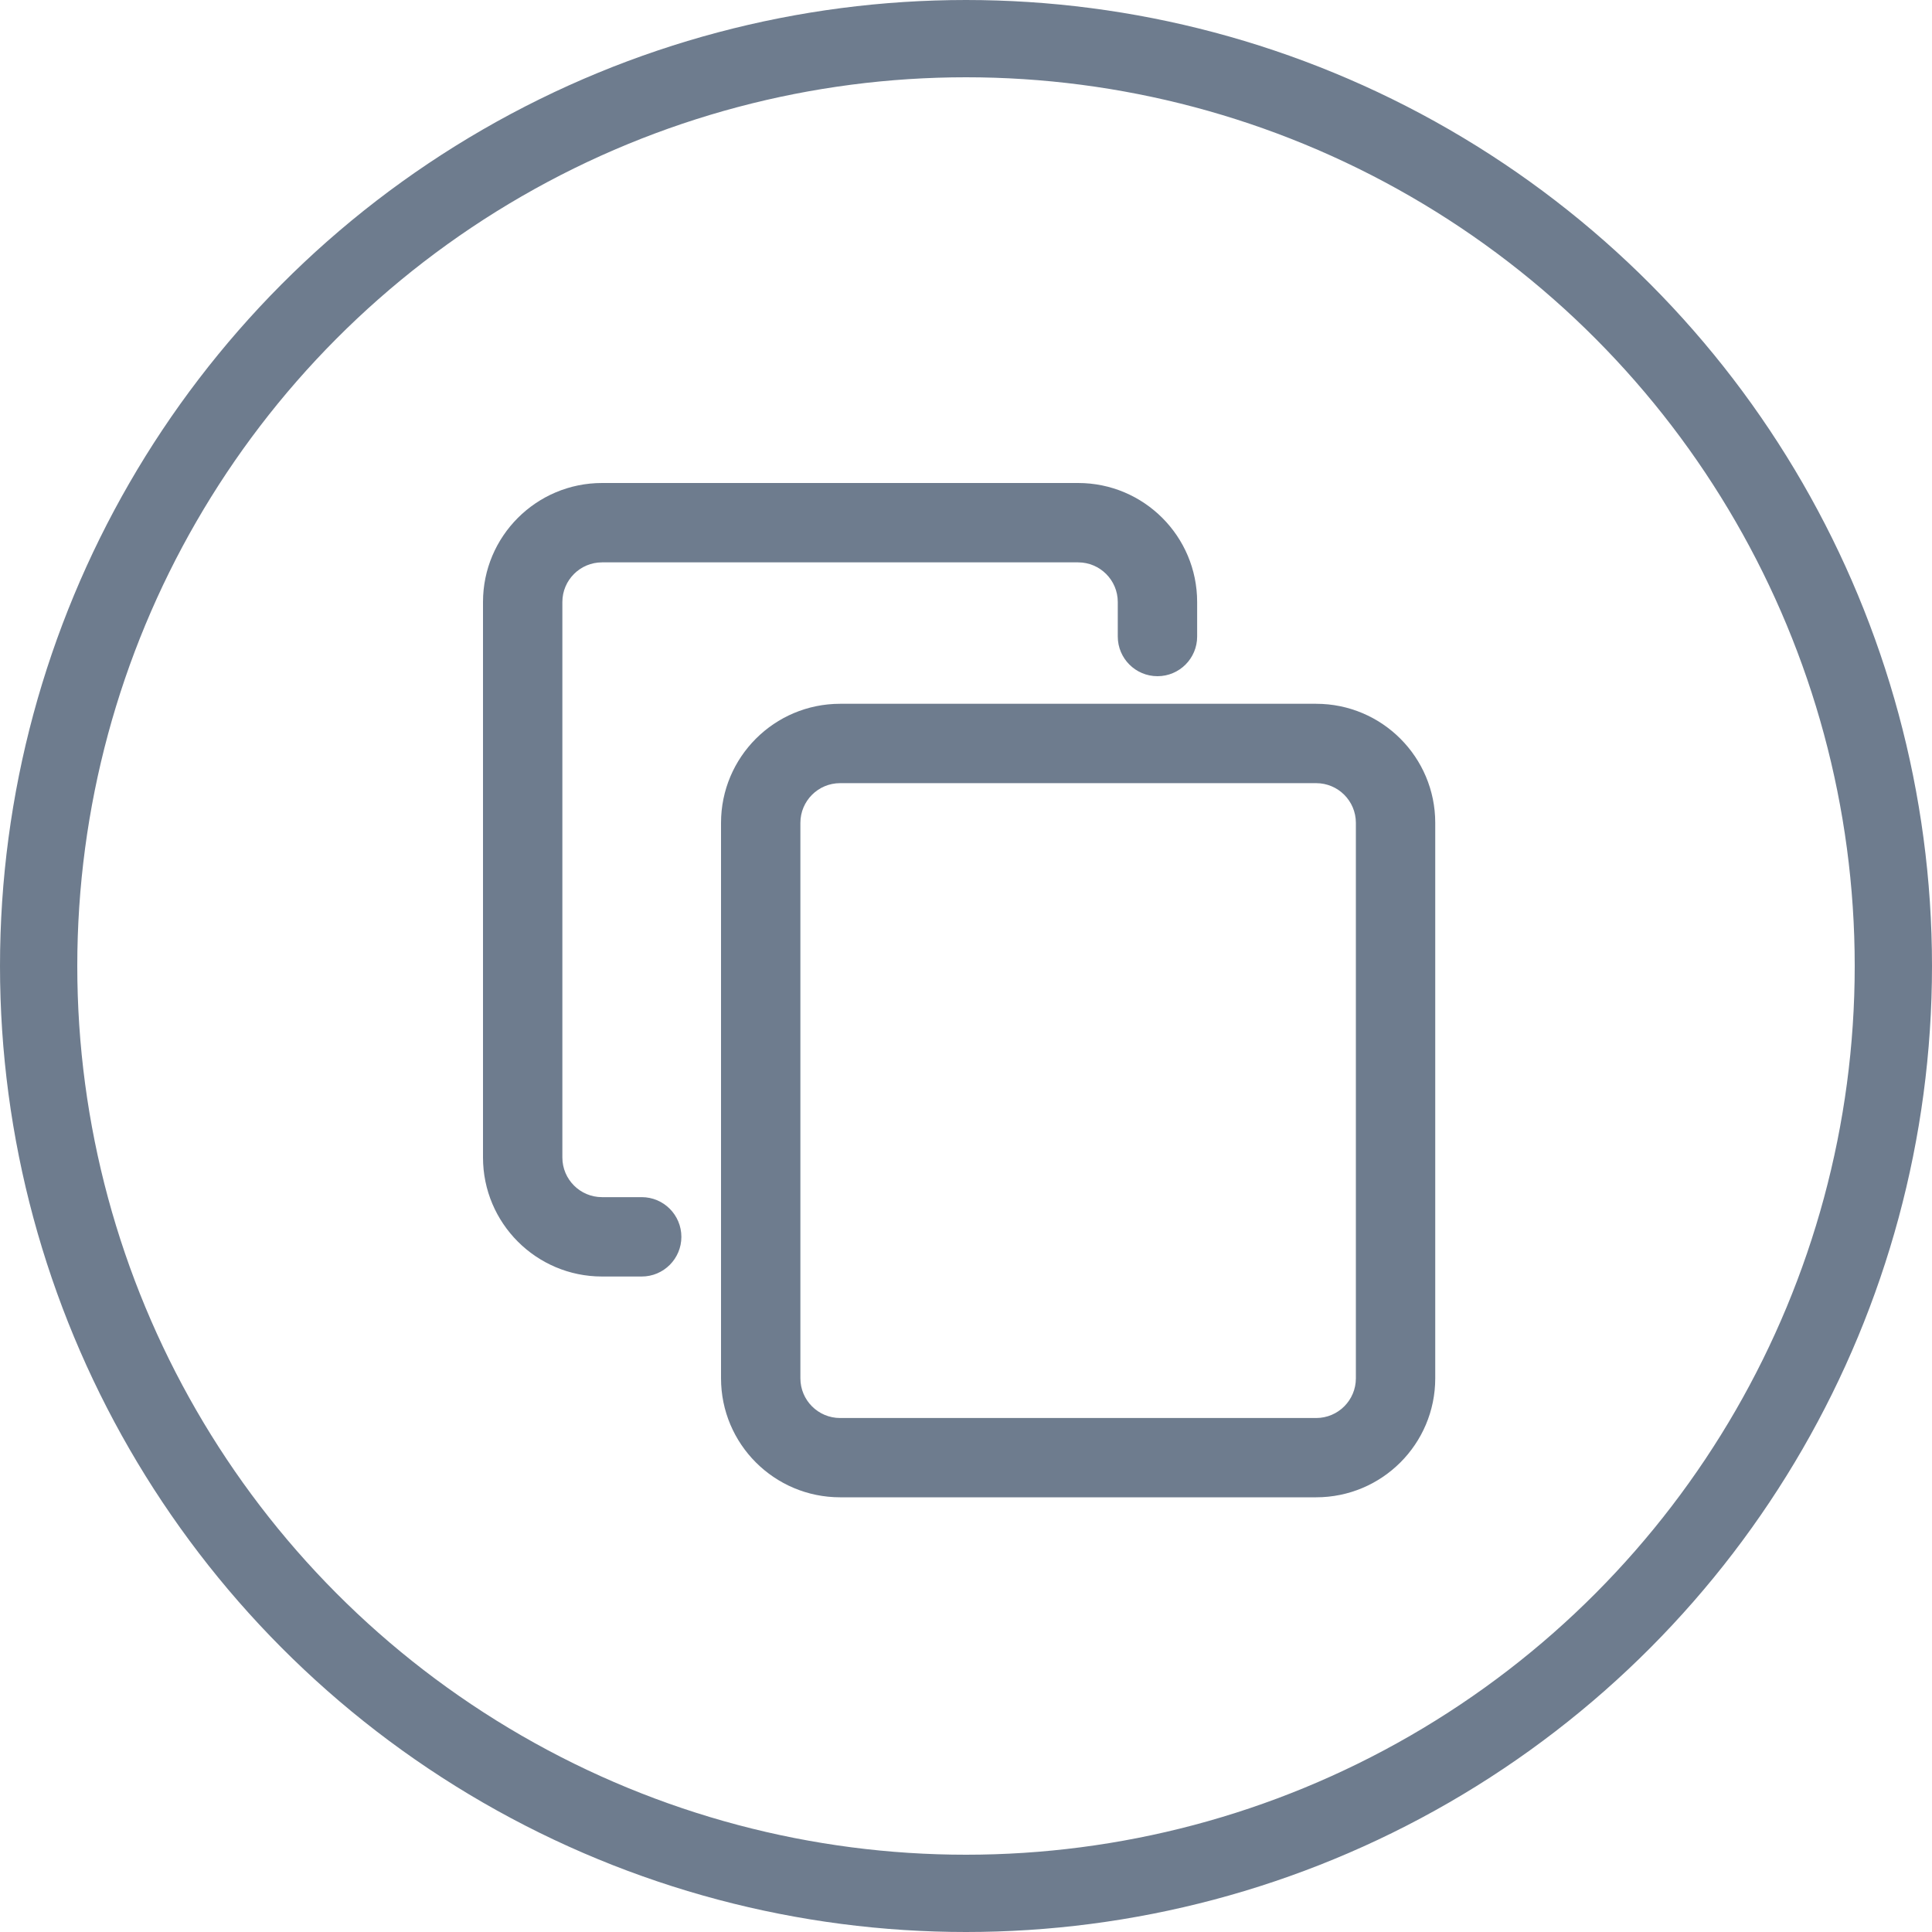
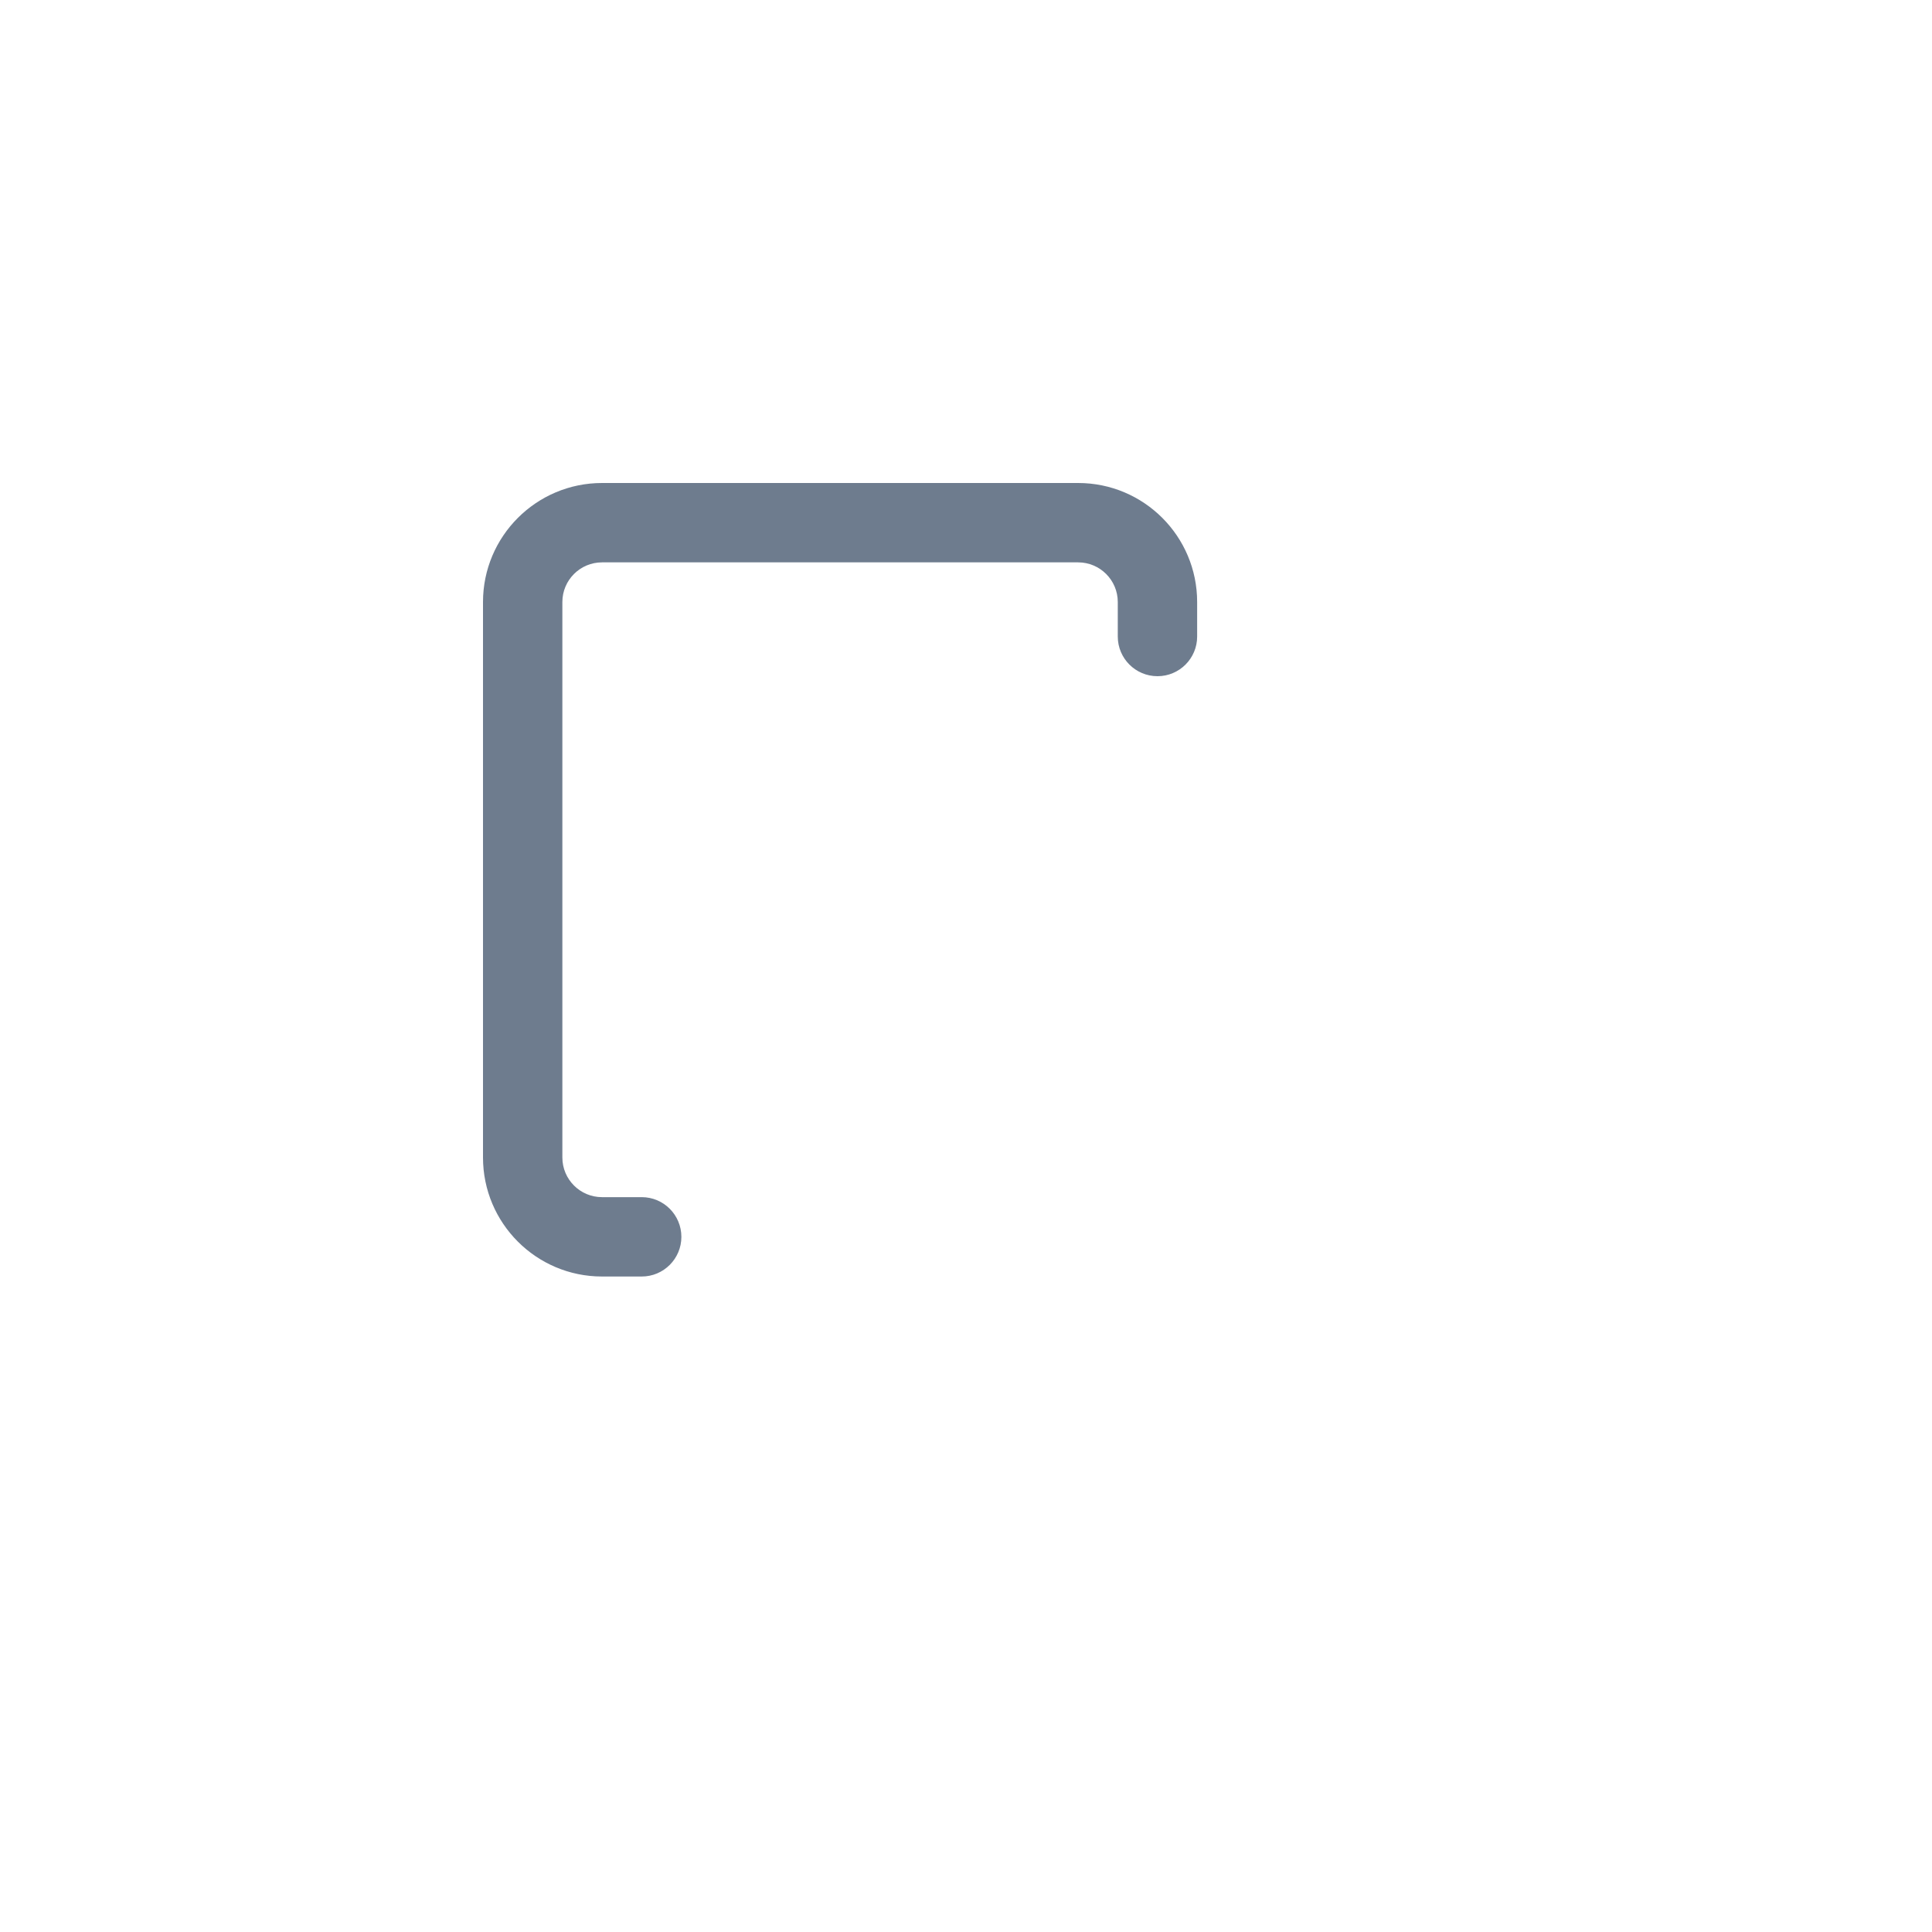
<svg xmlns="http://www.w3.org/2000/svg" width="25" height="25" viewBox="0 0 25 25" fill="none">
-   <circle cx="12.5" cy="12.5" r="12" stroke="#6E7C8E" />
  <path fill-rule="evenodd" clip-rule="evenodd" d="M6.25 7.79C6.25 6.94 6.94 6.25 7.79 6.25H13.951C14.802 6.25 15.491 6.94 15.491 7.79V8.237C15.491 8.52 15.261 8.75 14.978 8.75C14.694 8.75 14.464 8.52 14.464 8.237V7.79C14.464 7.507 14.234 7.277 13.951 7.277H7.79C7.507 7.277 7.277 7.507 7.277 7.79V14.978C7.277 15.261 7.507 15.491 7.79 15.491H8.304C8.587 15.491 8.817 15.721 8.817 16.005C8.817 16.288 8.587 16.518 8.304 16.518H7.79C6.94 16.518 6.25 15.828 6.25 14.978V7.79Z" fill="#6E7C8E" />
-   <path fill-rule="evenodd" clip-rule="evenodd" d="M9.33 10.648C9.33 9.797 10.02 9.107 10.871 9.107H17.031C17.882 9.107 18.572 9.797 18.572 10.648V17.835C18.572 18.686 17.882 19.375 17.031 19.375H10.871C10.02 19.375 9.33 18.686 9.33 17.835V10.648ZM10.871 10.134C10.587 10.134 10.357 10.364 10.357 10.648V17.835C10.357 18.119 10.587 18.349 10.871 18.349H17.031C17.315 18.349 17.545 18.119 17.545 17.835V10.648C17.545 10.364 17.315 10.134 17.031 10.134H10.871Z" fill="#6E7C8E" />
</svg>